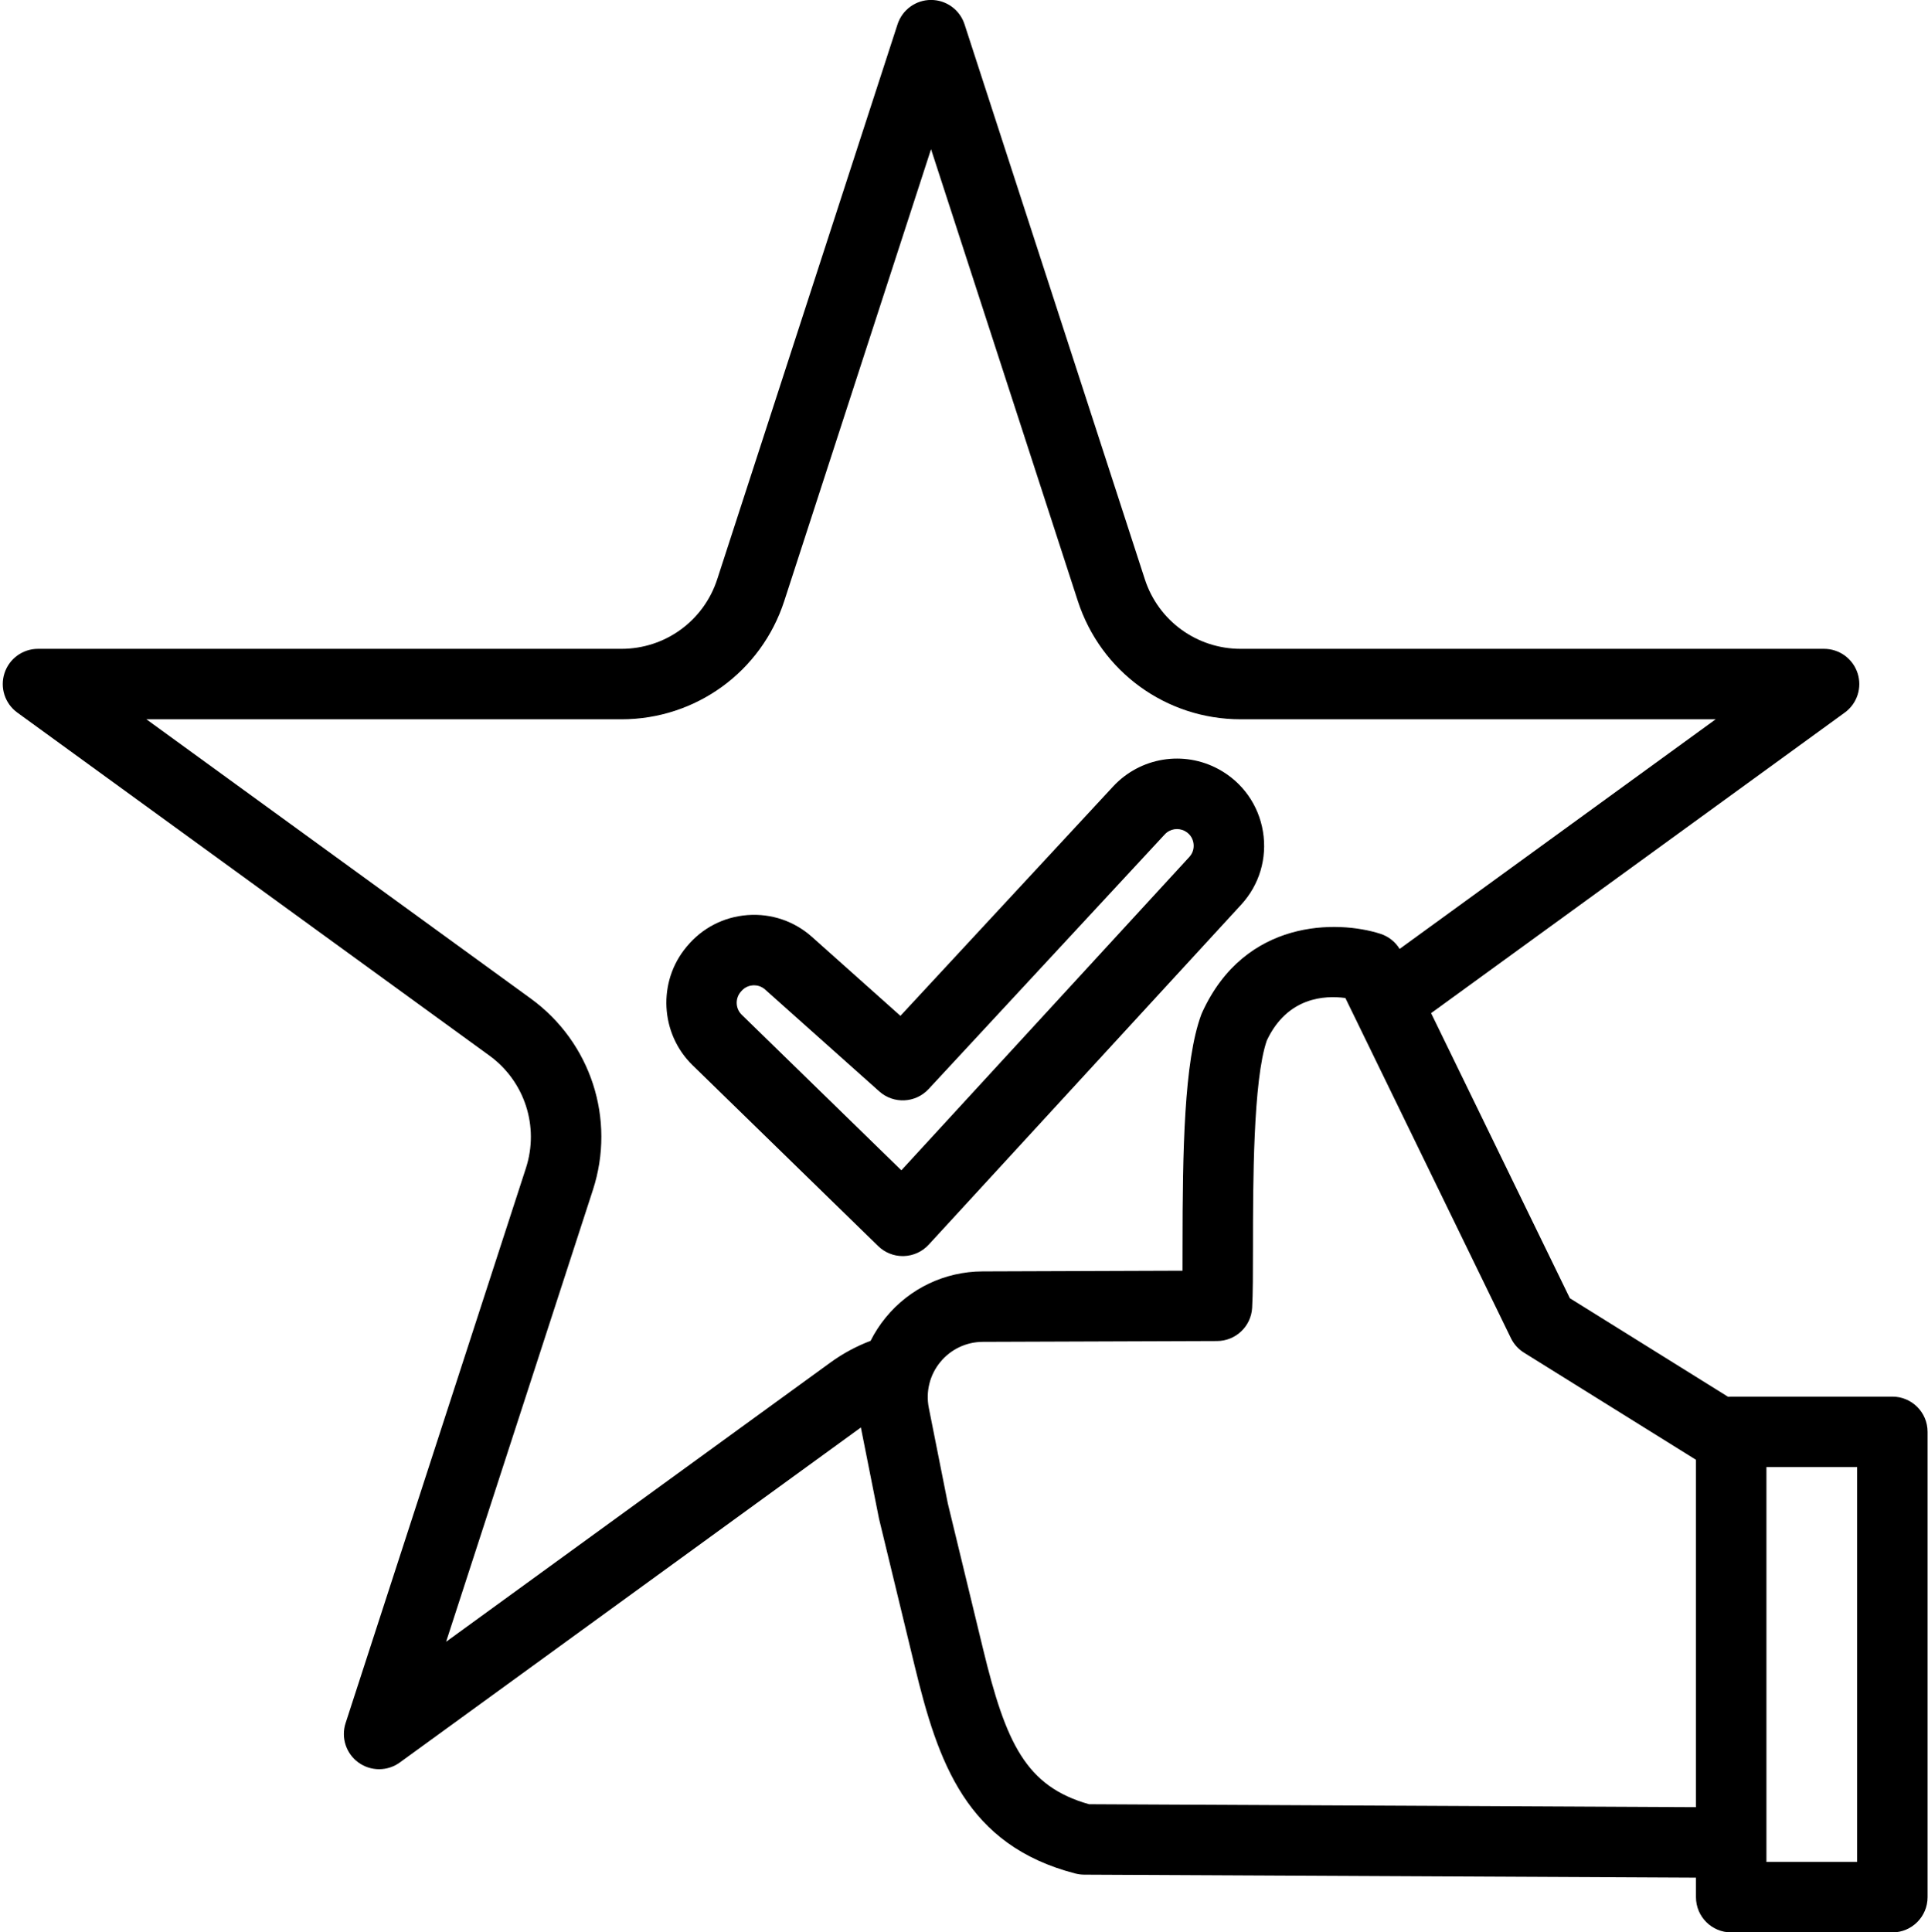
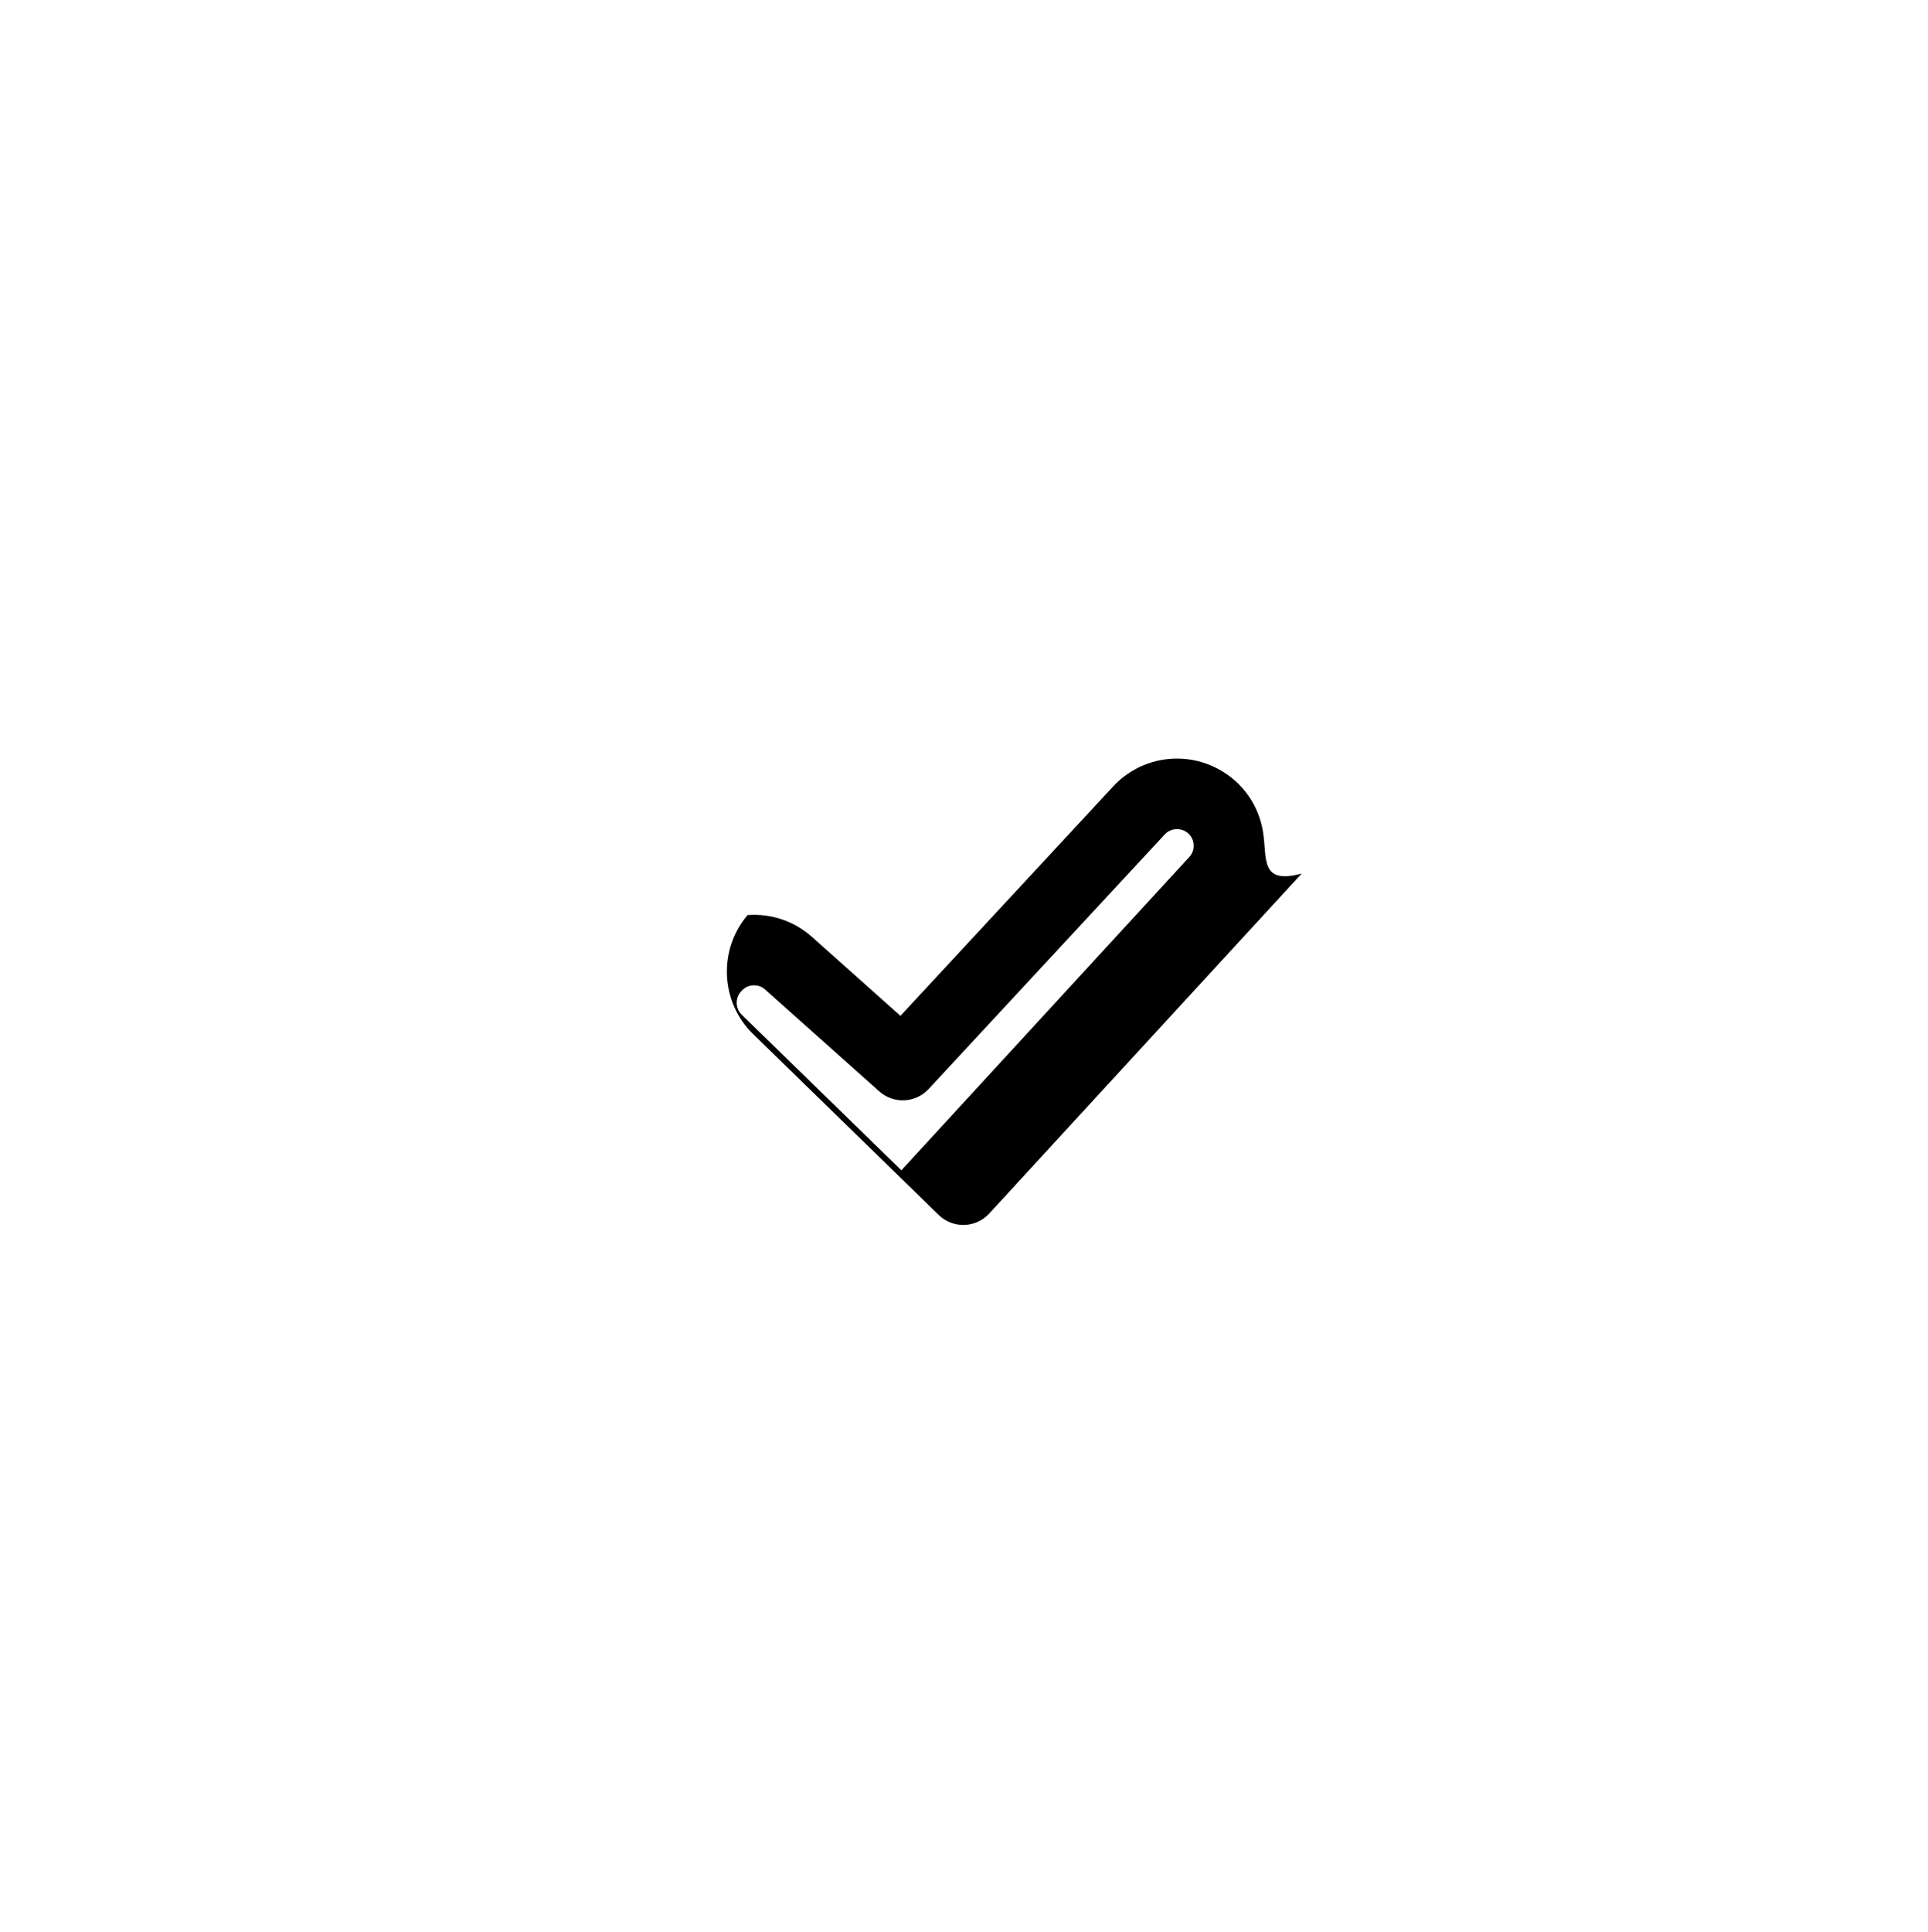
<svg xmlns="http://www.w3.org/2000/svg" height="411.4" preserveAspectRatio="xMidYMid meet" version="1.0" viewBox="44.5 45.1 410.5 411.4" width="410.5" zoomAndPan="magnify">
  <g id="change1_1">
-     <path d="M313.401,222.131c-0.937-5.67-4.367-10.501-9.41-13.254 c-7.462-4.076-16.711-2.569-22.492,3.666l-45.286,48.831l-18.819-16.794 c-3.786-3.379-8.658-5.03-13.719-4.659c-5.06,0.374-9.636,2.727-12.887,6.629l-0.144,0.173 c-6.156,7.393-5.581,18.44,1.309,25.154l39.521,38.514c1.402,1.367,3.281,2.129,5.234,2.129 c0.069,0,0.138-0.001,0.207-0.003c2.026-0.056,3.944-0.93,5.315-2.422l66.527-72.386 C312.646,233.479,314.338,227.8,313.401,222.131z M297.713,227.559l-61.302,66.7l-33.99-33.124 c-1.319-1.285-1.428-3.399-0.25-4.814c0.001-0.001,0.002-0.003,0.003-0.004l0.14-0.169 c0.838-1.007,1.905-1.227,2.465-1.268c0.077-0.006,0.164-0.01,0.259-0.01 c0.598,0,1.523,0.148,2.366,0.901l24.308,21.693c3.049,2.721,7.714,2.5,10.493-0.496l50.29-54.227 c1.106-1.192,2.876-1.481,4.304-0.7c1.321,0.721,1.695,1.898,1.801,2.535 C298.707,225.215,298.732,226.451,297.713,227.559z" />
+     <path d="M313.401,222.131c-0.937-5.67-4.367-10.501-9.41-13.254 c-7.462-4.076-16.711-2.569-22.492,3.666l-45.286,48.831l-18.819-16.794 c-3.786-3.379-8.658-5.03-13.719-4.659l-0.144,0.173 c-6.156,7.393-5.581,18.44,1.309,25.154l39.521,38.514c1.402,1.367,3.281,2.129,5.234,2.129 c0.069,0,0.138-0.001,0.207-0.003c2.026-0.056,3.944-0.93,5.315-2.422l66.527-72.386 C312.646,233.479,314.338,227.8,313.401,222.131z M297.713,227.559l-61.302,66.7l-33.99-33.124 c-1.319-1.285-1.428-3.399-0.25-4.814c0.001-0.001,0.002-0.003,0.003-0.004l0.14-0.169 c0.838-1.007,1.905-1.227,2.465-1.268c0.077-0.006,0.164-0.01,0.259-0.01 c0.598,0,1.523,0.148,2.366,0.901l24.308,21.693c3.049,2.721,7.714,2.5,10.493-0.496l50.29-54.227 c1.106-1.192,2.876-1.481,4.304-0.7c1.321,0.721,1.695,1.898,1.801,2.535 C298.707,225.215,298.732,226.451,297.713,227.559z" />
  </g>
  <g id="change1_2">
-     <path d="M447.411,342.439h-34.312c-0.226,0-0.448,0.015-0.669,0.034l-33.685-20.982l-29.541-60.692 l88.08-63.994c2.629-1.909,3.729-5.295,2.725-8.385c-1.004-3.091-3.884-5.183-7.133-5.183H308.65 c-9.32,0-17.517-5.955-20.397-14.819l-38.388-118.146c-1.004-3.091-3.884-5.183-7.133-5.183 s-6.129,2.092-7.133,5.183l-38.388,118.146c-2.88,8.864-11.077,14.819-20.397,14.819H52.589 c-3.249,0-6.129,2.092-7.133,5.183c-1.004,3.09,0.096,6.476,2.725,8.385L148.681,269.822 c7.54,5.479,10.671,15.114,7.791,23.979l-38.388,118.146c-1.004,3.09,0.096,6.476,2.724,8.385 c1.314,0.955,2.861,1.433,4.408,1.433s3.094-0.478,4.408-1.433l98.169-71.323l3.829,19.256 c0.02,0.101,0.042,0.202,0.067,0.303l7.547,31.166c5.004,20.664,11.035,38.256,34.249,44.243 c0.6,0.154,1.217,0.234,1.836,0.237l130.276,0.638v4.155c0,4.143,3.358,7.5,7.5,7.5h34.312 c4.142,0,7.5-3.357,7.5-7.5v-99.066C454.911,345.797,451.553,342.439,447.411,342.439z M233.079,325.601 c-1.268,1.55-2.344,3.216-3.222,4.966c-0.011,0.004-0.021,0.007-0.032,0.011 c-3.026,1.146-5.891,2.693-8.516,4.601l-81.826,59.45l31.255-96.193 c4.895-15.063-0.426-31.438-13.24-40.748l-81.826-59.45H176.815c15.839,0,29.769-10.121,34.663-25.185 L242.733,76.86l31.255,96.192c4.894,15.063,18.824,25.185,34.663,25.185h101.143l-67.287,48.887 c-0.933-1.52-2.381-2.665-4.094-3.216c-9.147-2.941-28.855-3.228-37.958,16.752 c-0.078,0.171-0.15,0.346-0.215,0.522c-3.643,9.91-3.953,28.957-3.963,49.263 c-0.001,1.836-0.002,3.583-0.009,5.186l-42.566,0.15C245.677,315.809,238.16,319.388,233.079,325.601z M405.599,429.849l-129.229-0.632c-13.428-3.789-17.7-12.973-22.554-33.017l-7.511-31.015l-4.046-20.349 c-0.688-3.459,0.198-7.01,2.431-9.74c2.233-2.73,5.537-4.304,9.064-4.316l49.882-0.176 c3.959-0.014,7.226-3.104,7.46-7.056c0.175-2.942,0.177-7.424,0.18-13.097 c0.007-13.276,0.018-35.404,2.95-43.837c4.341-9.211,12.278-9.644,16.727-9.037l35.249,72.419 c0.618,1.269,1.581,2.338,2.778,3.084l36.617,22.809V429.849z M439.911,441.505h-19.312v-84.066h19.312 V441.505z" />
-   </g>
+     </g>
</svg>